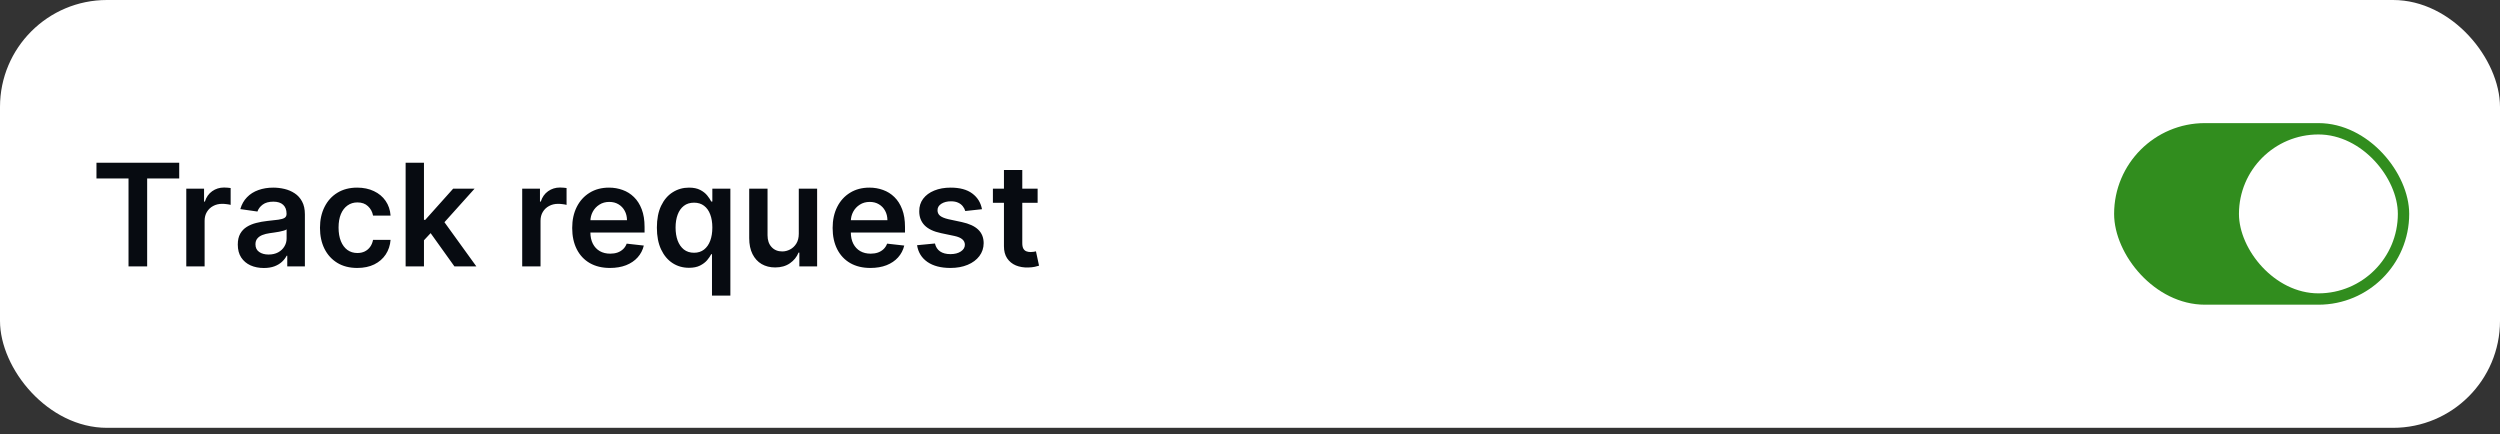
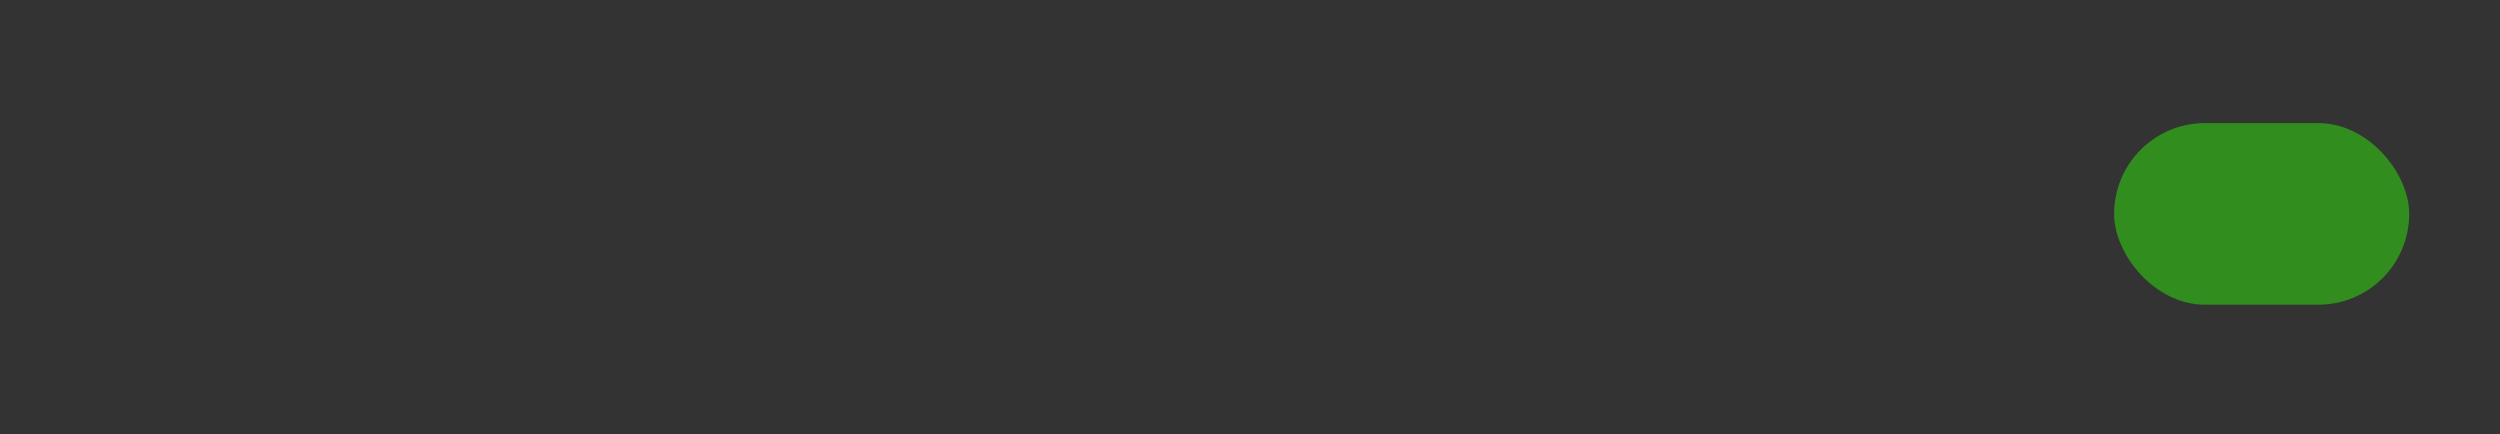
<svg xmlns="http://www.w3.org/2000/svg" width="357" height="62" viewBox="0 0 357 62" fill="none">
  <rect x="0" y="0" width="357" height="62" fill="#333333" stroke="none" />
-   <rect width="357" height="61.093" rx="15.274" fill="white" />
-   <path d="M13.775 25.484V23.235H25.592V25.484H21.014V38.046H18.353V25.484H13.775ZM26.601 38.046V26.938H29.139V28.789H29.255C29.457 28.148 29.804 27.654 30.296 27.307C30.793 26.955 31.359 26.779 31.996 26.779C32.14 26.779 32.302 26.786 32.48 26.8C32.663 26.81 32.815 26.827 32.936 26.851V29.259C32.825 29.221 32.649 29.187 32.408 29.158C32.172 29.124 31.943 29.108 31.721 29.108C31.244 29.108 30.814 29.211 30.433 29.419C30.058 29.621 29.761 29.903 29.544 30.265C29.327 30.626 29.219 31.043 29.219 31.516V38.046H26.601ZM37.673 38.27C36.969 38.27 36.335 38.145 35.771 37.894C35.211 37.639 34.768 37.263 34.44 36.766C34.117 36.27 33.956 35.657 33.956 34.929C33.956 34.302 34.071 33.784 34.303 33.374C34.534 32.965 34.85 32.637 35.25 32.391C35.65 32.145 36.101 31.959 36.602 31.834C37.109 31.704 37.632 31.61 38.172 31.552C38.823 31.484 39.35 31.424 39.755 31.371C40.16 31.313 40.455 31.226 40.638 31.111C40.826 30.99 40.92 30.805 40.92 30.554V30.511C40.92 29.966 40.758 29.544 40.435 29.245C40.112 28.946 39.647 28.797 39.039 28.797C38.398 28.797 37.89 28.936 37.514 29.216C37.142 29.496 36.892 29.826 36.761 30.207L34.317 29.86C34.51 29.185 34.828 28.62 35.272 28.167C35.715 27.709 36.258 27.367 36.899 27.14C37.54 26.909 38.249 26.793 39.025 26.793C39.56 26.793 40.093 26.856 40.623 26.981C41.154 27.107 41.638 27.314 42.077 27.603C42.516 27.888 42.868 28.276 43.133 28.768C43.403 29.259 43.538 29.874 43.538 30.612V38.046H41.021V36.52H40.934C40.775 36.829 40.551 37.118 40.262 37.388C39.977 37.653 39.618 37.868 39.184 38.032C38.755 38.191 38.251 38.27 37.673 38.27ZM38.352 36.347C38.878 36.347 39.334 36.243 39.719 36.036C40.105 35.824 40.401 35.544 40.609 35.197C40.821 34.85 40.927 34.471 40.927 34.061V32.752C40.845 32.82 40.705 32.883 40.508 32.94C40.315 32.998 40.098 33.049 39.857 33.092C39.616 33.136 39.377 33.174 39.141 33.208C38.904 33.242 38.7 33.271 38.526 33.295C38.136 33.348 37.786 33.435 37.477 33.555C37.169 33.676 36.925 33.844 36.747 34.061C36.569 34.273 36.479 34.548 36.479 34.886C36.479 35.368 36.655 35.732 37.007 35.978C37.359 36.224 37.808 36.347 38.352 36.347ZM51.016 38.263C49.907 38.263 48.955 38.02 48.159 37.533C47.368 37.046 46.758 36.373 46.329 35.515C45.905 34.652 45.693 33.659 45.693 32.535C45.693 31.407 45.91 30.412 46.344 29.549C46.778 28.681 47.39 28.006 48.181 27.524C48.976 27.037 49.916 26.793 51.001 26.793C51.903 26.793 52.701 26.96 53.395 27.292C54.094 27.62 54.651 28.085 55.066 28.688C55.48 29.286 55.716 29.985 55.774 30.785H53.272C53.171 30.25 52.93 29.804 52.549 29.447C52.173 29.086 51.669 28.905 51.037 28.905C50.502 28.905 50.032 29.05 49.627 29.339C49.222 29.623 48.906 30.033 48.68 30.568C48.458 31.104 48.347 31.745 48.347 32.492C48.347 33.249 48.458 33.9 48.68 34.445C48.901 34.985 49.212 35.402 49.613 35.696C50.018 35.985 50.492 36.13 51.037 36.13C51.423 36.13 51.768 36.057 52.072 35.913C52.38 35.763 52.638 35.549 52.845 35.269C53.053 34.989 53.195 34.65 53.272 34.249H55.774C55.712 35.035 55.48 35.732 55.08 36.339C54.68 36.942 54.135 37.415 53.446 37.757C52.756 38.094 51.946 38.263 51.016 38.263ZM60.31 34.56L60.303 31.4H60.723L64.715 26.938H67.774L62.863 32.405H62.321L60.31 34.56ZM57.924 38.046V23.235H60.542V38.046H57.924ZM64.895 38.046L61.279 32.991L63.044 31.147L68.027 38.046H64.895ZM74.57 38.046V26.938H77.108V28.789H77.224C77.427 28.148 77.774 27.654 78.266 27.307C78.762 26.955 79.329 26.779 79.965 26.779C80.11 26.779 80.271 26.786 80.45 26.8C80.633 26.81 80.785 26.827 80.905 26.851V29.259C80.794 29.221 80.618 29.187 80.377 29.158C80.141 29.124 79.912 29.108 79.69 29.108C79.213 29.108 78.784 29.211 78.403 29.419C78.027 29.621 77.73 29.903 77.513 30.265C77.296 30.626 77.188 31.043 77.188 31.516V38.046H74.57ZM87.105 38.263C85.991 38.263 85.029 38.032 84.219 37.569C83.414 37.101 82.794 36.441 82.361 35.587C81.927 34.729 81.71 33.719 81.71 32.557C81.71 31.415 81.927 30.412 82.361 29.549C82.799 28.681 83.412 28.006 84.198 27.524C84.983 27.037 85.907 26.793 86.967 26.793C87.652 26.793 88.298 26.904 88.905 27.126C89.518 27.343 90.058 27.68 90.525 28.138C90.998 28.596 91.369 29.18 91.639 29.889C91.909 30.592 92.044 31.431 92.044 32.405V33.208H82.939V31.443H89.535C89.53 30.942 89.421 30.496 89.209 30.105C88.997 29.71 88.701 29.399 88.32 29.173C87.944 28.946 87.505 28.833 87.003 28.833C86.468 28.833 85.998 28.963 85.593 29.223C85.188 29.479 84.872 29.816 84.646 30.236C84.424 30.65 84.311 31.106 84.306 31.602V33.143C84.306 33.789 84.424 34.343 84.66 34.806C84.897 35.264 85.227 35.616 85.651 35.862C86.075 36.103 86.572 36.224 87.141 36.224C87.522 36.224 87.866 36.171 88.175 36.065C88.484 35.954 88.751 35.792 88.978 35.58C89.204 35.368 89.376 35.105 89.491 34.792L91.936 35.067C91.781 35.713 91.487 36.277 91.053 36.759C90.624 37.236 90.075 37.607 89.404 37.873C88.734 38.133 87.968 38.263 87.105 38.263ZM101.672 42.212V36.296H101.563C101.428 36.566 101.233 36.853 100.977 37.157C100.722 37.456 100.384 37.711 99.965 37.923C99.545 38.135 99.017 38.241 98.381 38.241C97.508 38.241 96.727 38.017 96.038 37.569C95.349 37.12 94.804 36.47 94.403 35.616C94.003 34.763 93.803 33.726 93.803 32.507C93.803 31.272 94.006 30.231 94.411 29.382C94.82 28.529 95.373 27.885 96.067 27.451C96.761 27.013 97.535 26.793 98.388 26.793C99.039 26.793 99.574 26.904 99.994 27.126C100.413 27.343 100.746 27.606 100.992 27.914C101.238 28.218 101.428 28.505 101.563 28.775H101.722V26.938H104.297V42.212H101.672ZM99.112 36.093C99.666 36.093 100.138 35.944 100.529 35.645C100.919 35.341 101.216 34.919 101.418 34.38C101.621 33.84 101.722 33.21 101.722 32.492C101.722 31.774 101.621 31.149 101.418 30.619C101.221 30.089 100.927 29.676 100.536 29.382C100.15 29.088 99.676 28.941 99.112 28.941C98.528 28.941 98.041 29.093 97.651 29.397C97.26 29.701 96.966 30.12 96.768 30.655C96.571 31.19 96.472 31.803 96.472 32.492C96.472 33.186 96.571 33.806 96.768 34.351C96.971 34.891 97.267 35.317 97.658 35.631C98.053 35.939 98.538 36.093 99.112 36.093ZM114.067 33.374V26.938H116.685V38.046H114.147V36.072H114.031C113.78 36.694 113.368 37.202 112.794 37.598C112.225 37.993 111.524 38.191 110.69 38.191C109.962 38.191 109.318 38.029 108.759 37.706C108.204 37.378 107.771 36.904 107.457 36.282C107.144 35.655 106.987 34.898 106.987 34.011V26.938H109.605V33.606C109.605 34.31 109.798 34.869 110.184 35.283C110.569 35.698 111.075 35.906 111.702 35.906C112.088 35.906 112.462 35.812 112.823 35.623C113.185 35.435 113.481 35.156 113.713 34.785C113.949 34.408 114.067 33.938 114.067 33.374ZM124.295 38.263C123.181 38.263 122.219 38.032 121.409 37.569C120.604 37.101 119.985 36.441 119.551 35.587C119.117 34.729 118.9 33.719 118.9 32.557C118.9 31.415 119.117 30.412 119.551 29.549C119.989 28.681 120.602 28.006 121.388 27.524C122.173 27.037 123.097 26.793 124.157 26.793C124.842 26.793 125.488 26.904 126.096 27.126C126.708 27.343 127.248 27.68 127.716 28.138C128.188 28.596 128.559 29.18 128.829 29.889C129.099 30.592 129.234 31.431 129.234 32.405V33.208H120.129V31.443H126.725C126.72 30.942 126.611 30.496 126.399 30.105C126.187 29.71 125.891 29.399 125.51 29.173C125.134 28.946 124.695 28.833 124.194 28.833C123.658 28.833 123.188 28.963 122.783 29.223C122.378 29.479 122.063 29.816 121.836 30.236C121.614 30.65 121.501 31.106 121.496 31.602V33.143C121.496 33.789 121.614 34.343 121.85 34.806C122.087 35.264 122.417 35.616 122.841 35.862C123.265 36.103 123.762 36.224 124.331 36.224C124.712 36.224 125.057 36.171 125.365 36.065C125.674 35.954 125.941 35.792 126.168 35.58C126.395 35.368 126.566 35.105 126.681 34.792L129.126 35.067C128.971 35.713 128.677 36.277 128.243 36.759C127.814 37.236 127.265 37.607 126.595 37.873C125.924 38.133 125.158 38.263 124.295 38.263ZM140.229 29.874L137.842 30.134C137.775 29.893 137.656 29.667 137.488 29.455C137.324 29.242 137.102 29.071 136.822 28.941C136.543 28.811 136.2 28.746 135.795 28.746C135.251 28.746 134.793 28.864 134.421 29.1C134.055 29.337 133.874 29.643 133.879 30.019C133.874 30.342 133.992 30.605 134.233 30.807C134.479 31.009 134.884 31.176 135.448 31.306L137.343 31.711C138.394 31.938 139.175 32.297 139.686 32.788C140.202 33.28 140.462 33.924 140.467 34.719C140.462 35.419 140.257 36.036 139.853 36.571C139.452 37.101 138.895 37.516 138.182 37.815C137.468 38.114 136.649 38.263 135.723 38.263C134.363 38.263 133.269 37.979 132.44 37.41C131.611 36.836 131.116 36.038 130.957 35.016L133.51 34.77C133.626 35.272 133.872 35.65 134.248 35.906C134.624 36.161 135.113 36.289 135.716 36.289C136.338 36.289 136.837 36.161 137.213 35.906C137.594 35.65 137.784 35.334 137.784 34.958C137.784 34.64 137.661 34.377 137.415 34.17C137.174 33.962 136.798 33.803 136.287 33.693L134.392 33.295C133.327 33.073 132.539 32.699 132.028 32.174C131.517 31.643 131.263 30.973 131.268 30.163C131.263 29.479 131.449 28.886 131.825 28.384C132.206 27.878 132.734 27.488 133.409 27.213C134.089 26.933 134.872 26.793 135.759 26.793C137.061 26.793 138.086 27.07 138.833 27.625C139.585 28.179 140.05 28.929 140.229 29.874ZM148.173 26.938V28.963H141.787V26.938H148.173ZM143.364 24.277H145.982V34.705C145.982 35.057 146.035 35.327 146.141 35.515C146.252 35.698 146.396 35.824 146.575 35.891C146.753 35.959 146.951 35.992 147.168 35.992C147.332 35.992 147.481 35.98 147.616 35.956C147.756 35.932 147.862 35.91 147.934 35.891L148.375 37.938C148.236 37.986 148.035 38.039 147.775 38.097C147.52 38.155 147.206 38.188 146.835 38.198C146.179 38.217 145.589 38.118 145.063 37.901C144.538 37.68 144.121 37.337 143.812 36.875C143.508 36.412 143.359 35.833 143.364 35.139V24.277Z" fill="#070B11" />
  <rect x="301.895" y="17.58" width="42.139" height="25.931" rx="12.966" fill="#318D1E" />
-   <rect x="319.723" y="19.201" width="22.69" height="22.69" rx="11.345" fill="white" />
</svg>